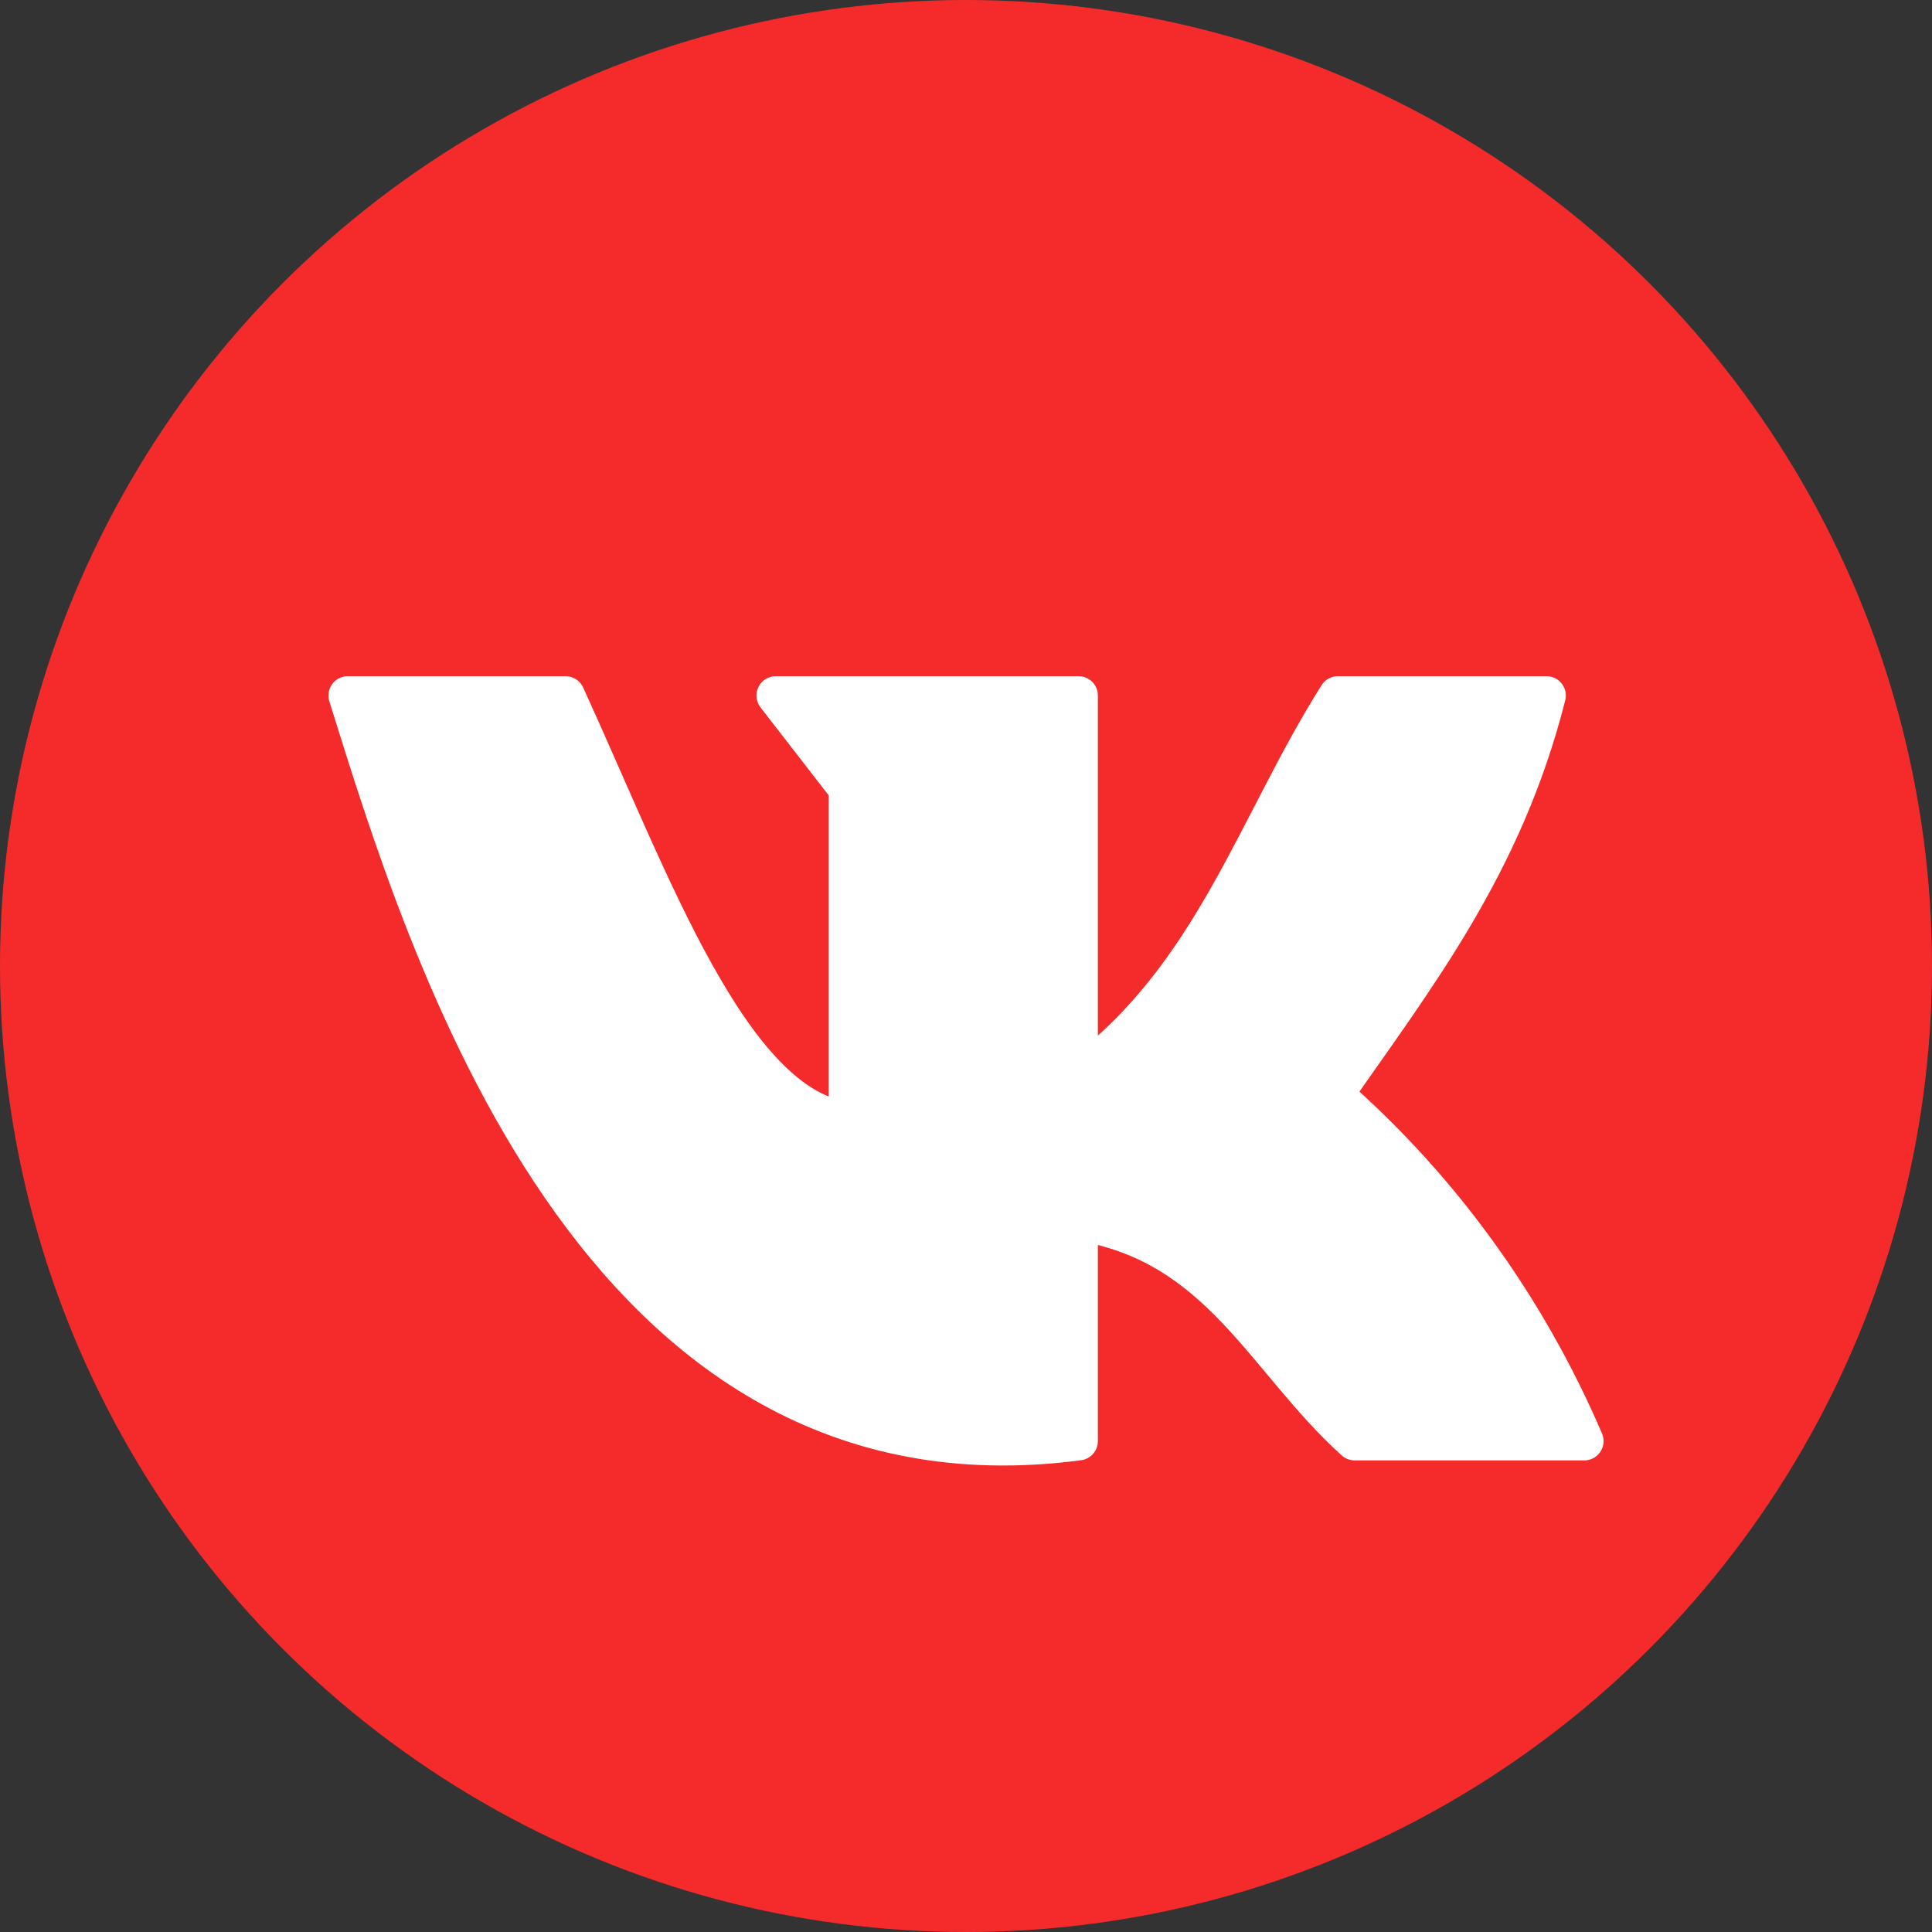
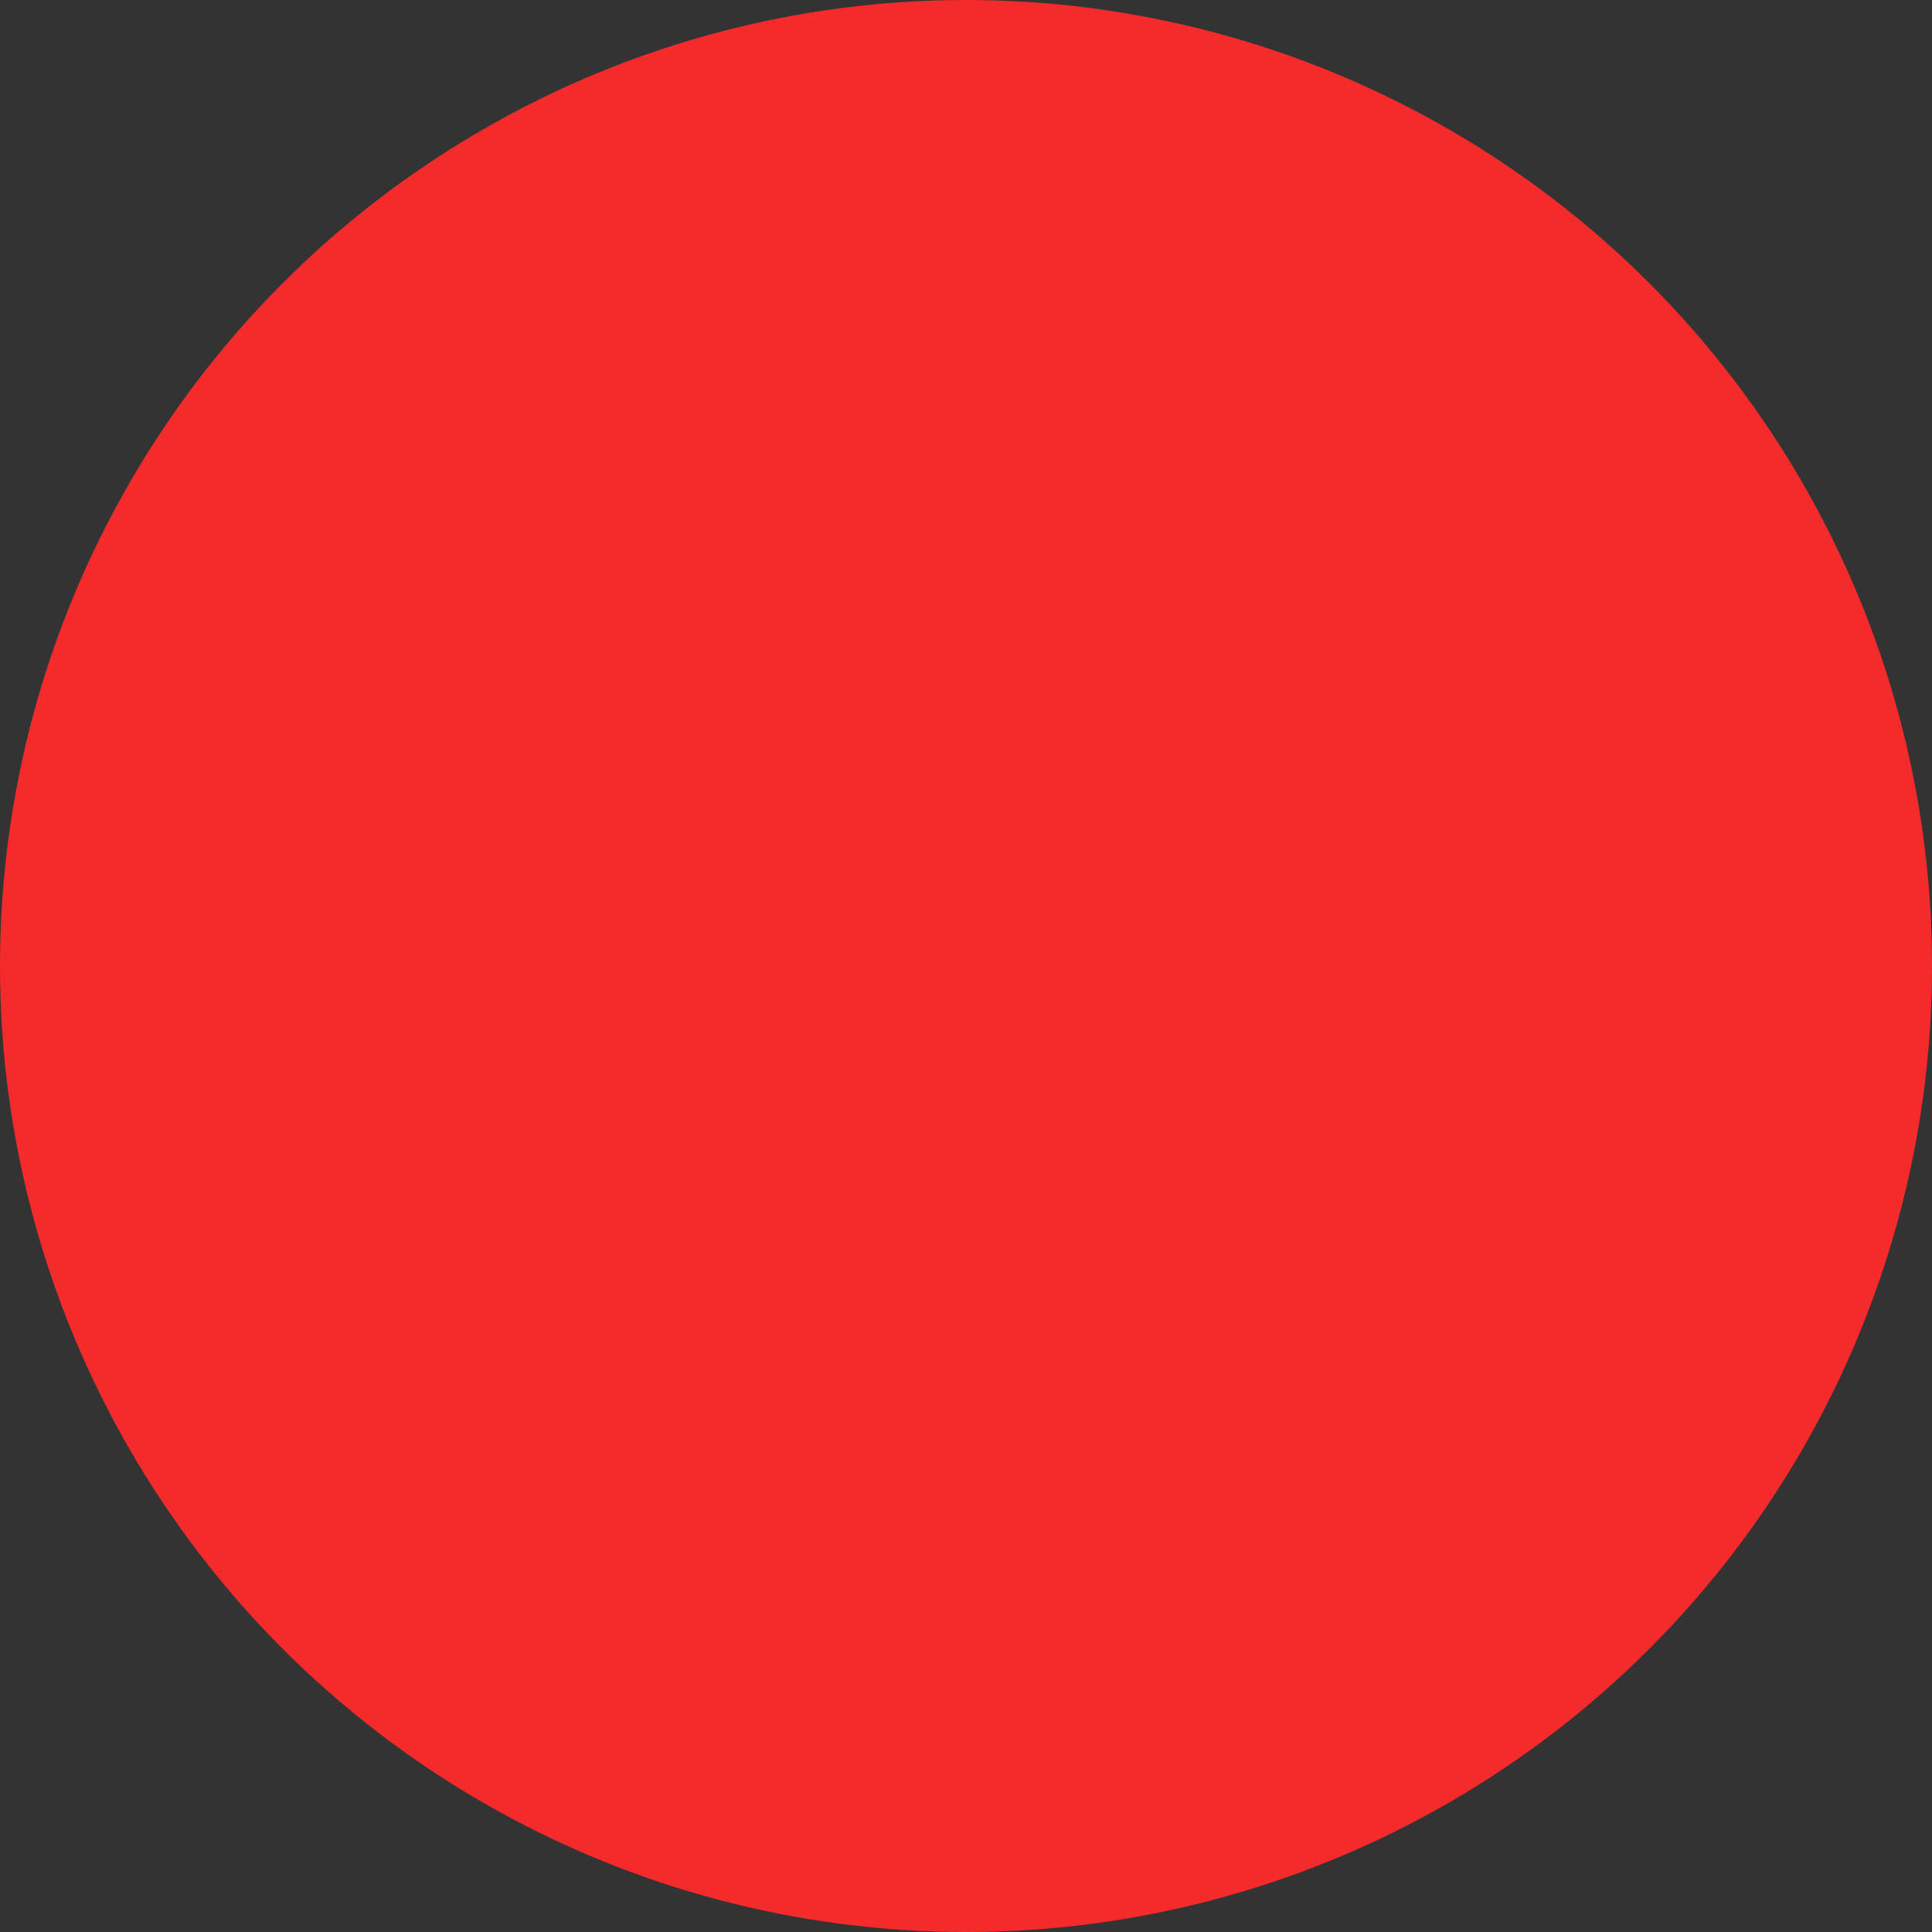
<svg xmlns="http://www.w3.org/2000/svg" width="50" height="50" viewBox="0 0 50 50" fill="none">
  <rect x="0" y="0" width="50" height="50" fill="#333333" stroke="none" />
  <circle cx="25" cy="25" r="25" fill="#F52B2B" />
-   <path d="M27.913 37.295V31.608C31.572 32.191 32.729 35.197 35.059 37.295H41C39.515 33.834 37.299 30.769 34.518 28.328C36.651 25.262 38.916 22.376 40.024 18H34.625C32.508 21.349 31.392 25.271 27.913 27.857V18H20.077L21.948 20.415V29.022C18.912 28.654 16.86 22.856 14.637 18H9C11.051 24.56 15.367 38.956 27.913 37.295Z" fill="white" stroke="white" stroke-linecap="round" stroke-linejoin="round" />
</svg>